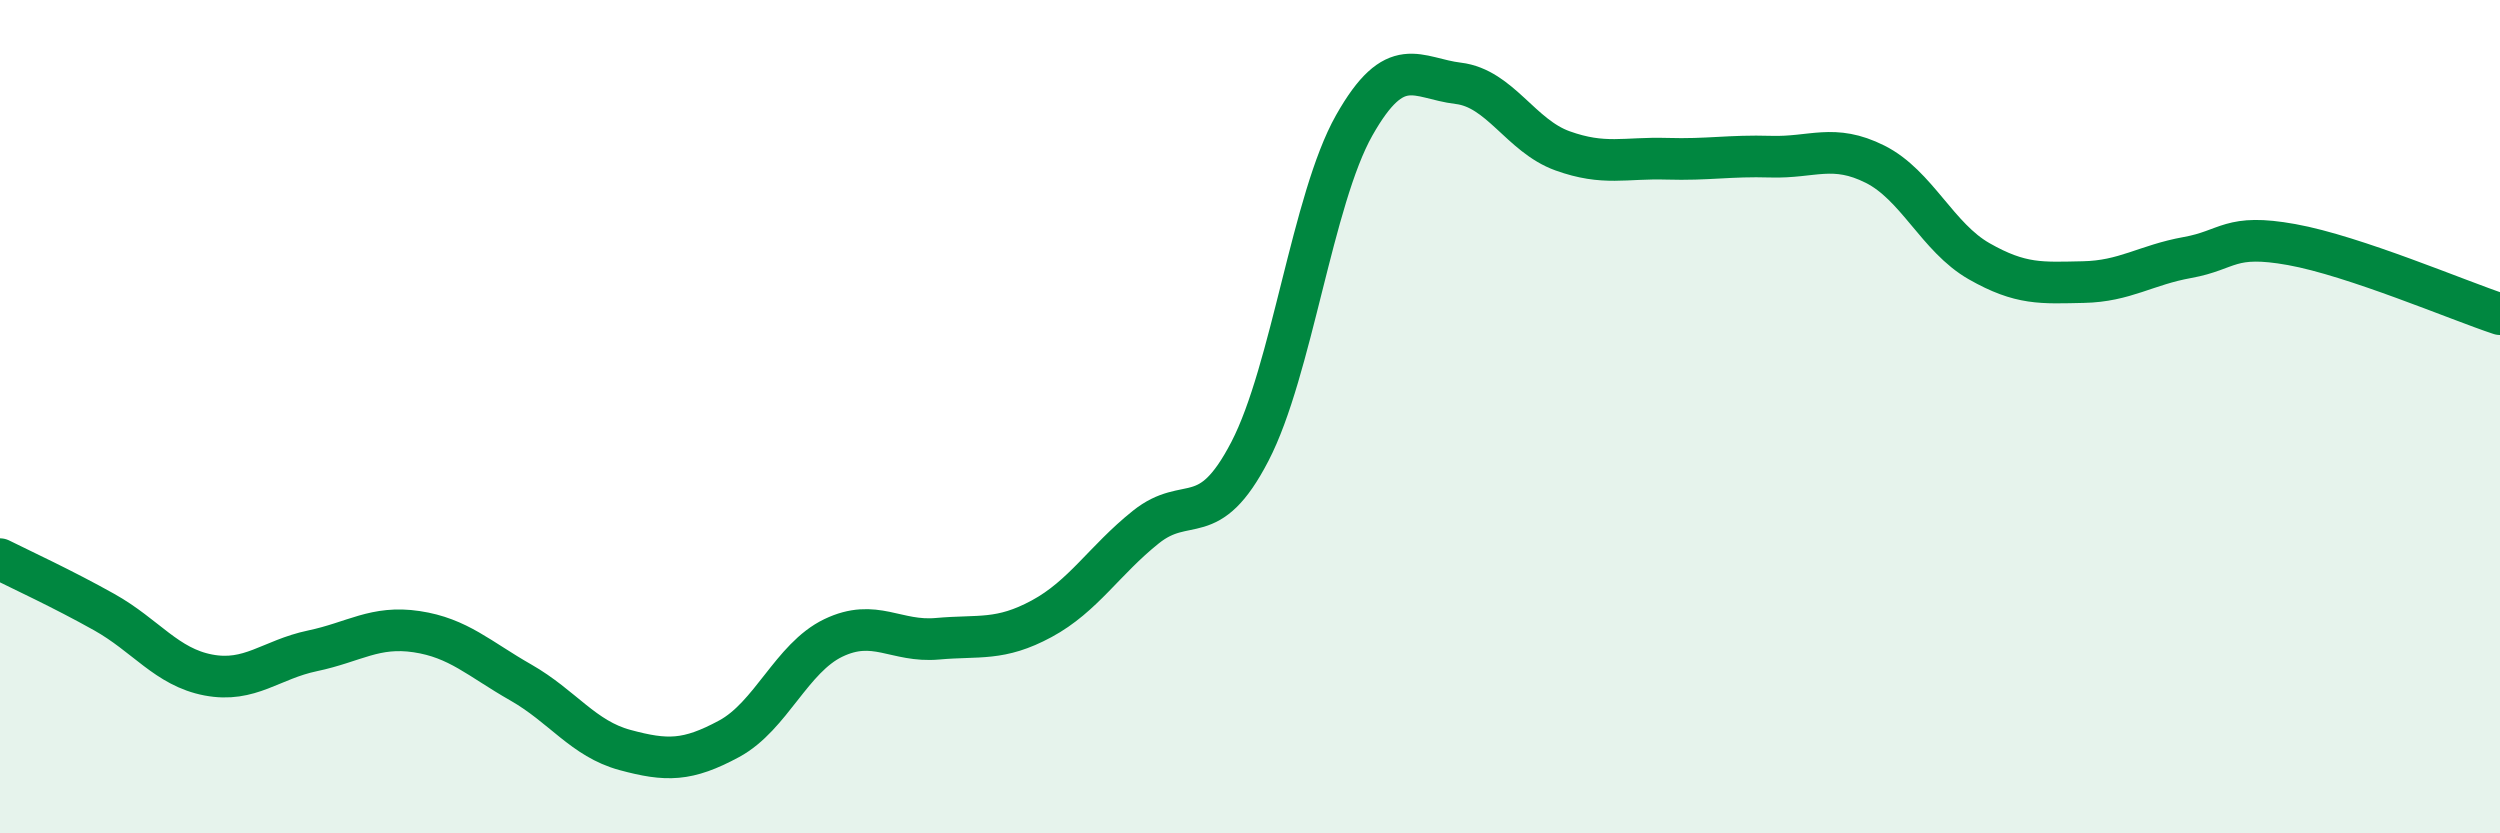
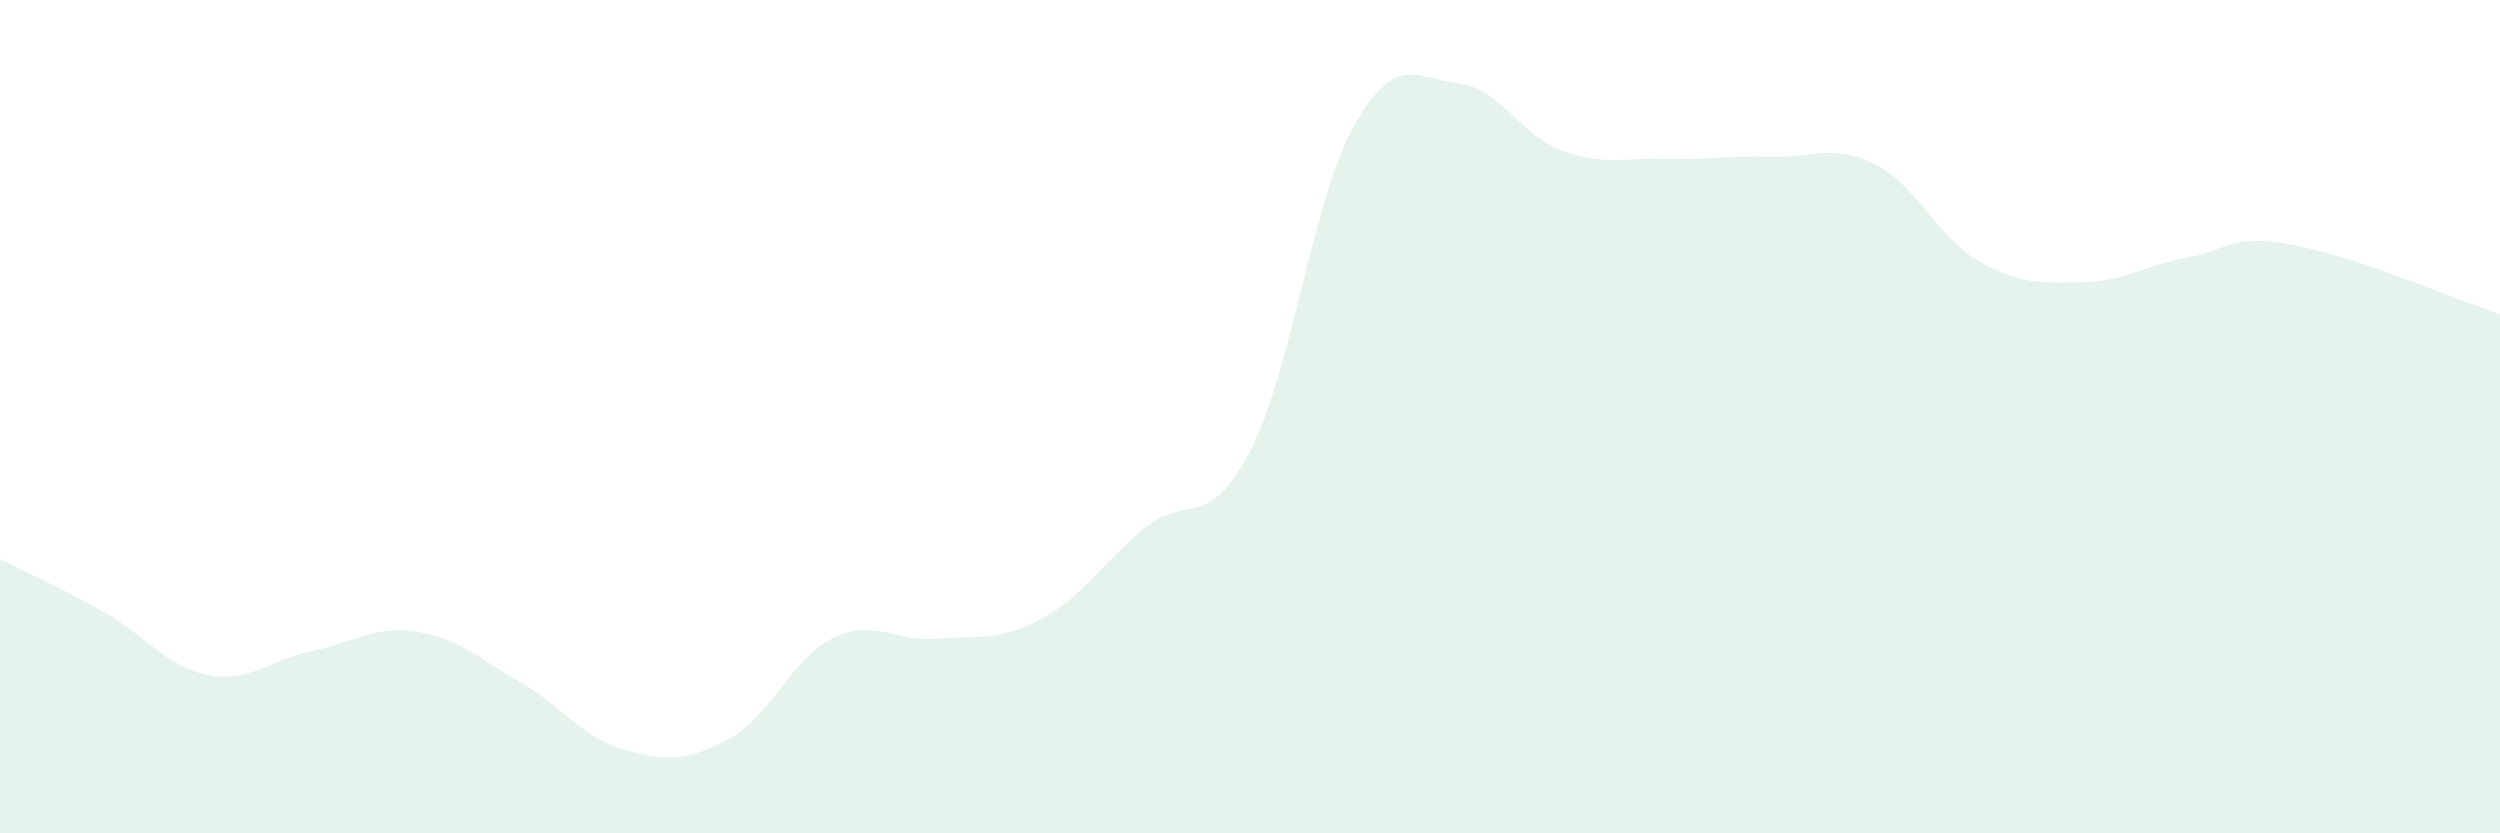
<svg xmlns="http://www.w3.org/2000/svg" width="60" height="20" viewBox="0 0 60 20">
  <path d="M 0,13.42 C 0.5,13.67 1.5,14.13 2.5,14.69 C 3.5,15.25 4,16.01 5,16.2 C 6,16.39 6.5,15.83 7.5,15.62 C 8.5,15.41 9,15.01 10,15.16 C 11,15.31 11.5,15.81 12.5,16.38 C 13.5,16.95 14,17.73 15,18 C 16,18.27 16.5,18.27 17.5,17.73 C 18.5,17.19 19,15.79 20,15.31 C 21,14.83 21.5,15.42 22.5,15.33 C 23.5,15.24 24,15.39 25,14.85 C 26,14.31 26.5,13.45 27.5,12.65 C 28.5,11.85 29,12.76 30,10.83 C 31,8.9 31.5,4.78 32.5,3.01 C 33.5,1.24 34,1.88 35,2 C 36,2.12 36.5,3.26 37.5,3.62 C 38.5,3.98 39,3.78 40,3.81 C 41,3.84 41.5,3.73 42.5,3.76 C 43.5,3.79 44,3.44 45,3.94 C 46,4.44 46.5,5.7 47.5,6.27 C 48.5,6.84 49,6.79 50,6.77 C 51,6.75 51.5,6.36 52.5,6.18 C 53.5,6 53.5,5.6 55,5.87 C 56.5,6.14 59,7.21 60,7.54L60 20L0 20Z" fill="#008740" opacity="0.1" stroke-linecap="round" stroke-linejoin="round" />
-   <path d="M 0,13.42 C 0.5,13.67 1.5,14.13 2.5,14.69 C 3.5,15.25 4,16.01 5,16.2 C 6,16.39 6.5,15.83 7.5,15.62 C 8.5,15.41 9,15.01 10,15.16 C 11,15.31 11.5,15.81 12.5,16.38 C 13.5,16.95 14,17.73 15,18 C 16,18.27 16.5,18.27 17.5,17.73 C 18.5,17.19 19,15.79 20,15.31 C 21,14.83 21.5,15.42 22.5,15.33 C 23.5,15.24 24,15.39 25,14.85 C 26,14.31 26.5,13.45 27.5,12.65 C 28.5,11.85 29,12.76 30,10.83 C 31,8.9 31.5,4.78 32.5,3.01 C 33.5,1.24 34,1.88 35,2 C 36,2.12 36.5,3.26 37.5,3.62 C 38.5,3.98 39,3.78 40,3.81 C 41,3.84 41.5,3.73 42.5,3.76 C 43.5,3.79 44,3.44 45,3.94 C 46,4.44 46.5,5.7 47.5,6.27 C 48.5,6.84 49,6.79 50,6.77 C 51,6.75 51.5,6.36 52.5,6.18 C 53.5,6 53.5,5.6 55,5.87 C 56.5,6.14 59,7.21 60,7.54" stroke="#008740" stroke-width="1" fill="none" stroke-linecap="round" stroke-linejoin="round" />
</svg>